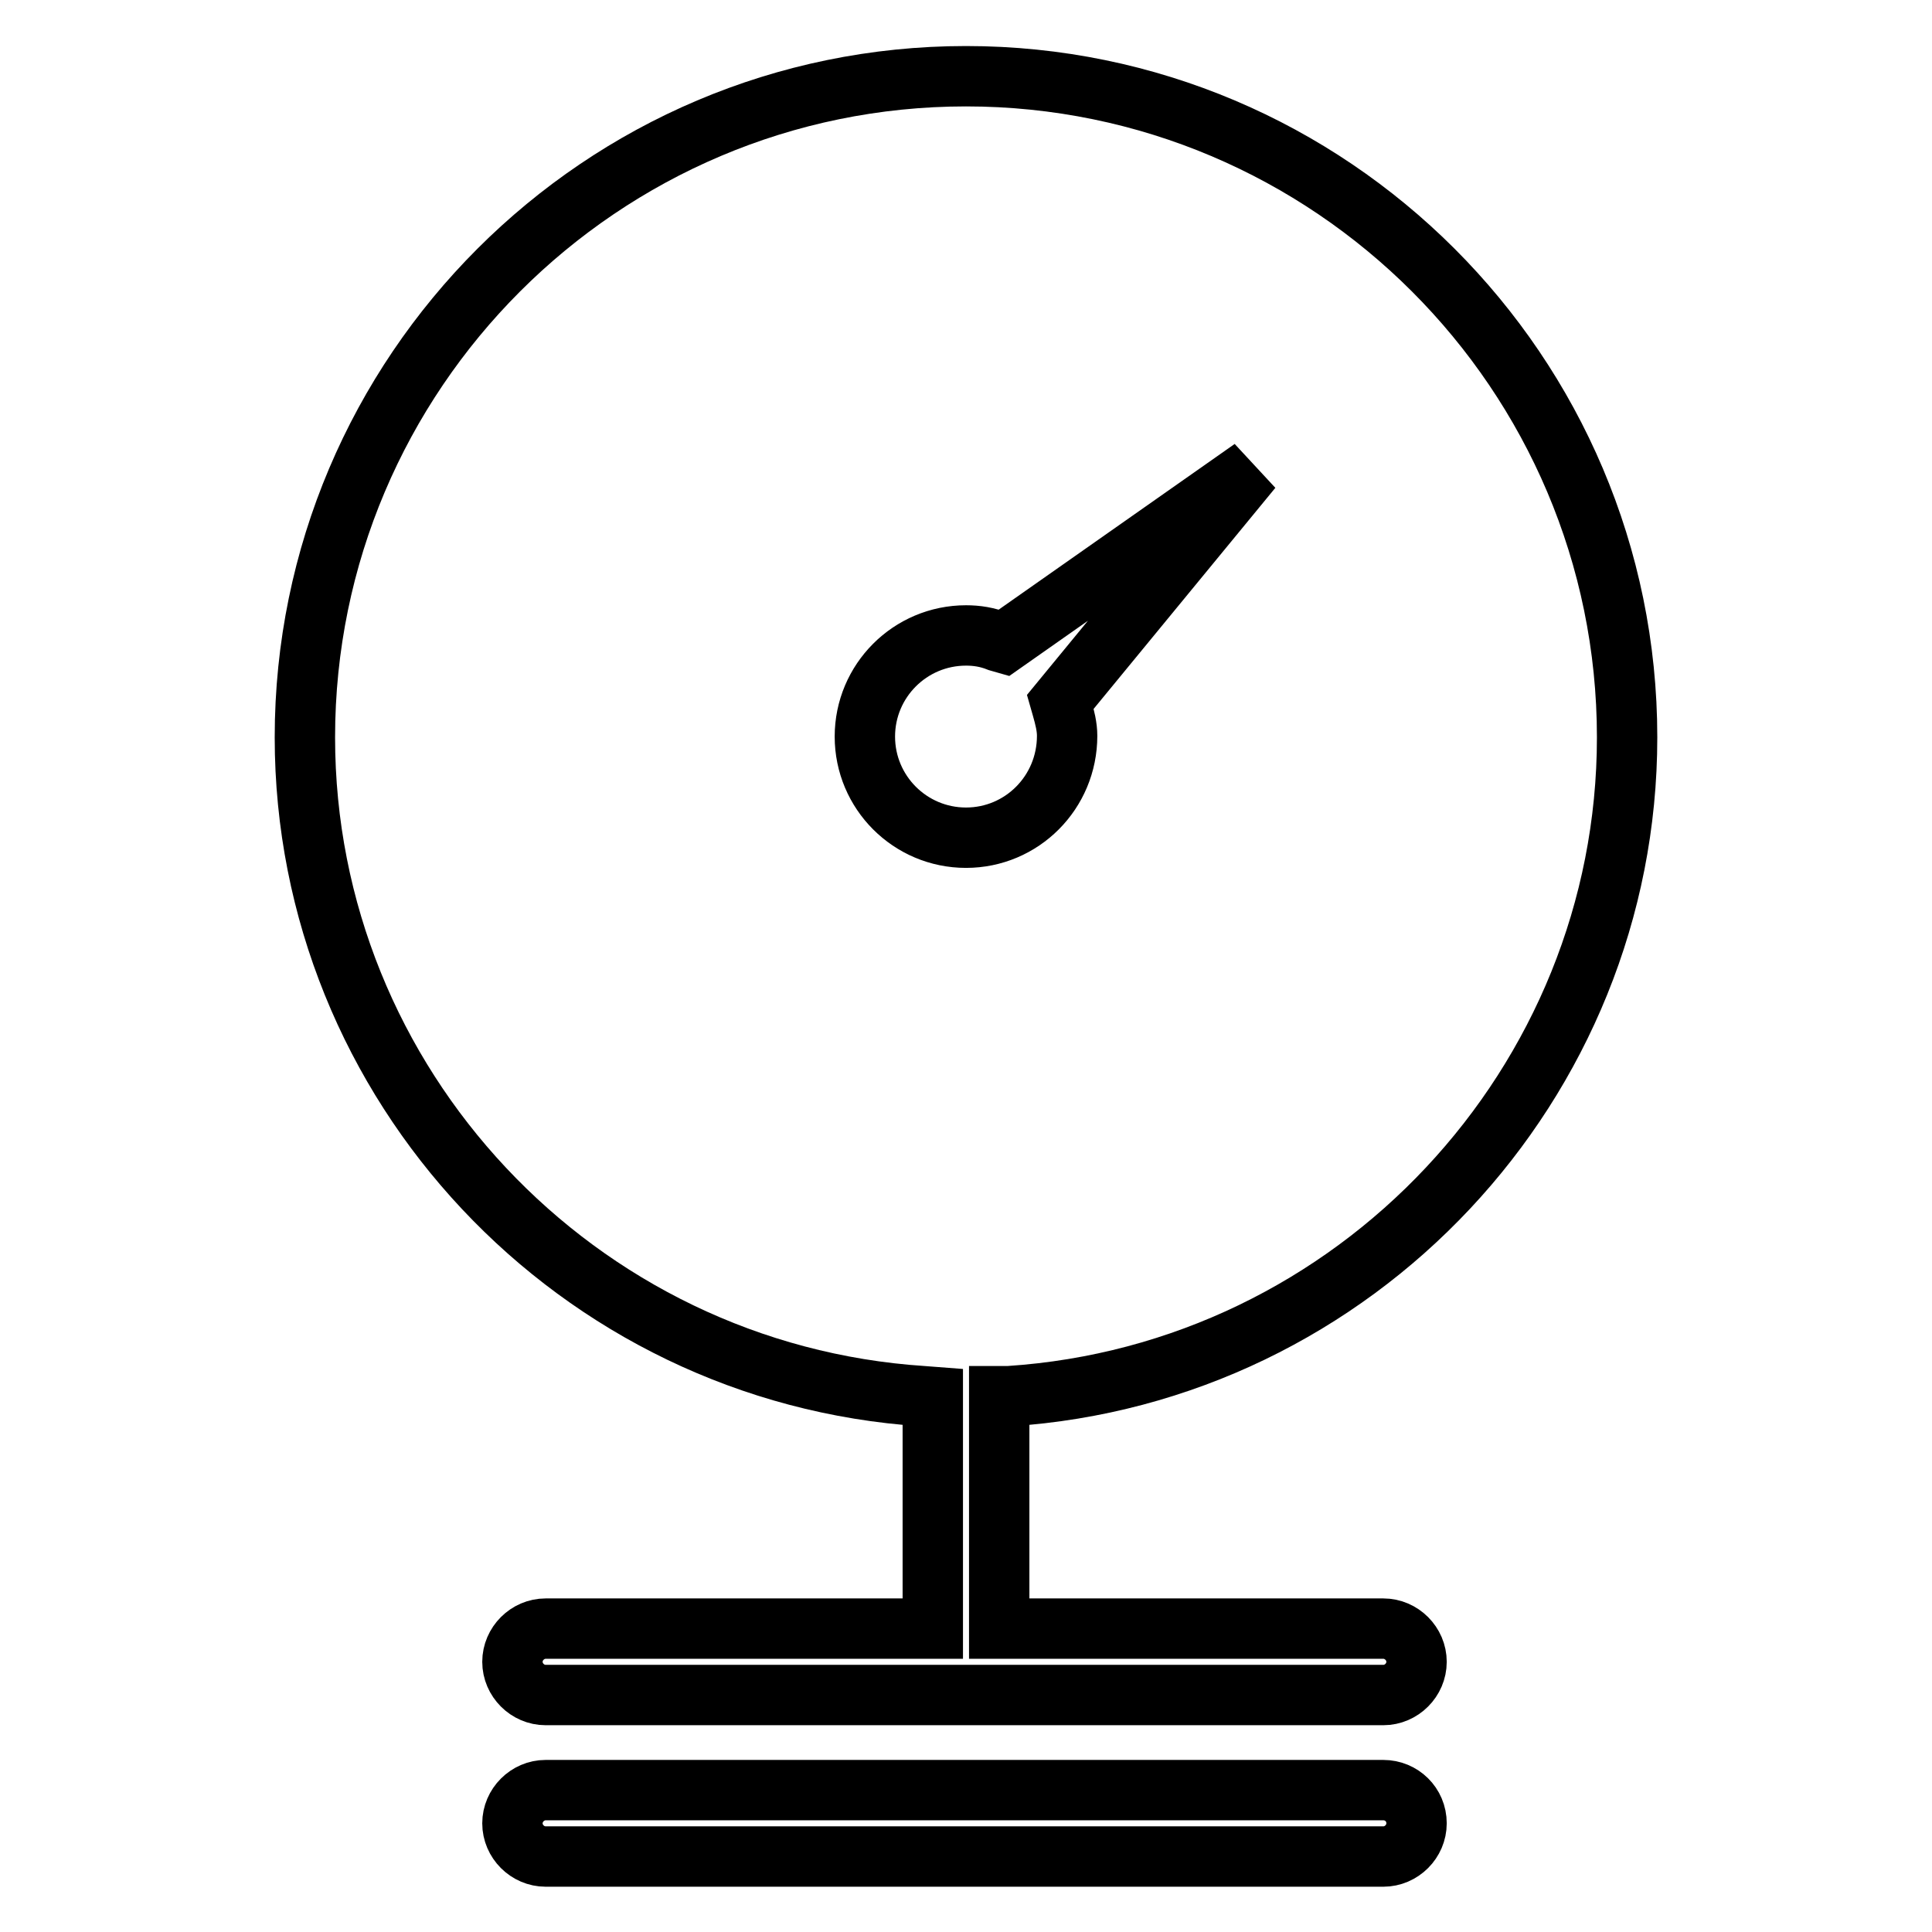
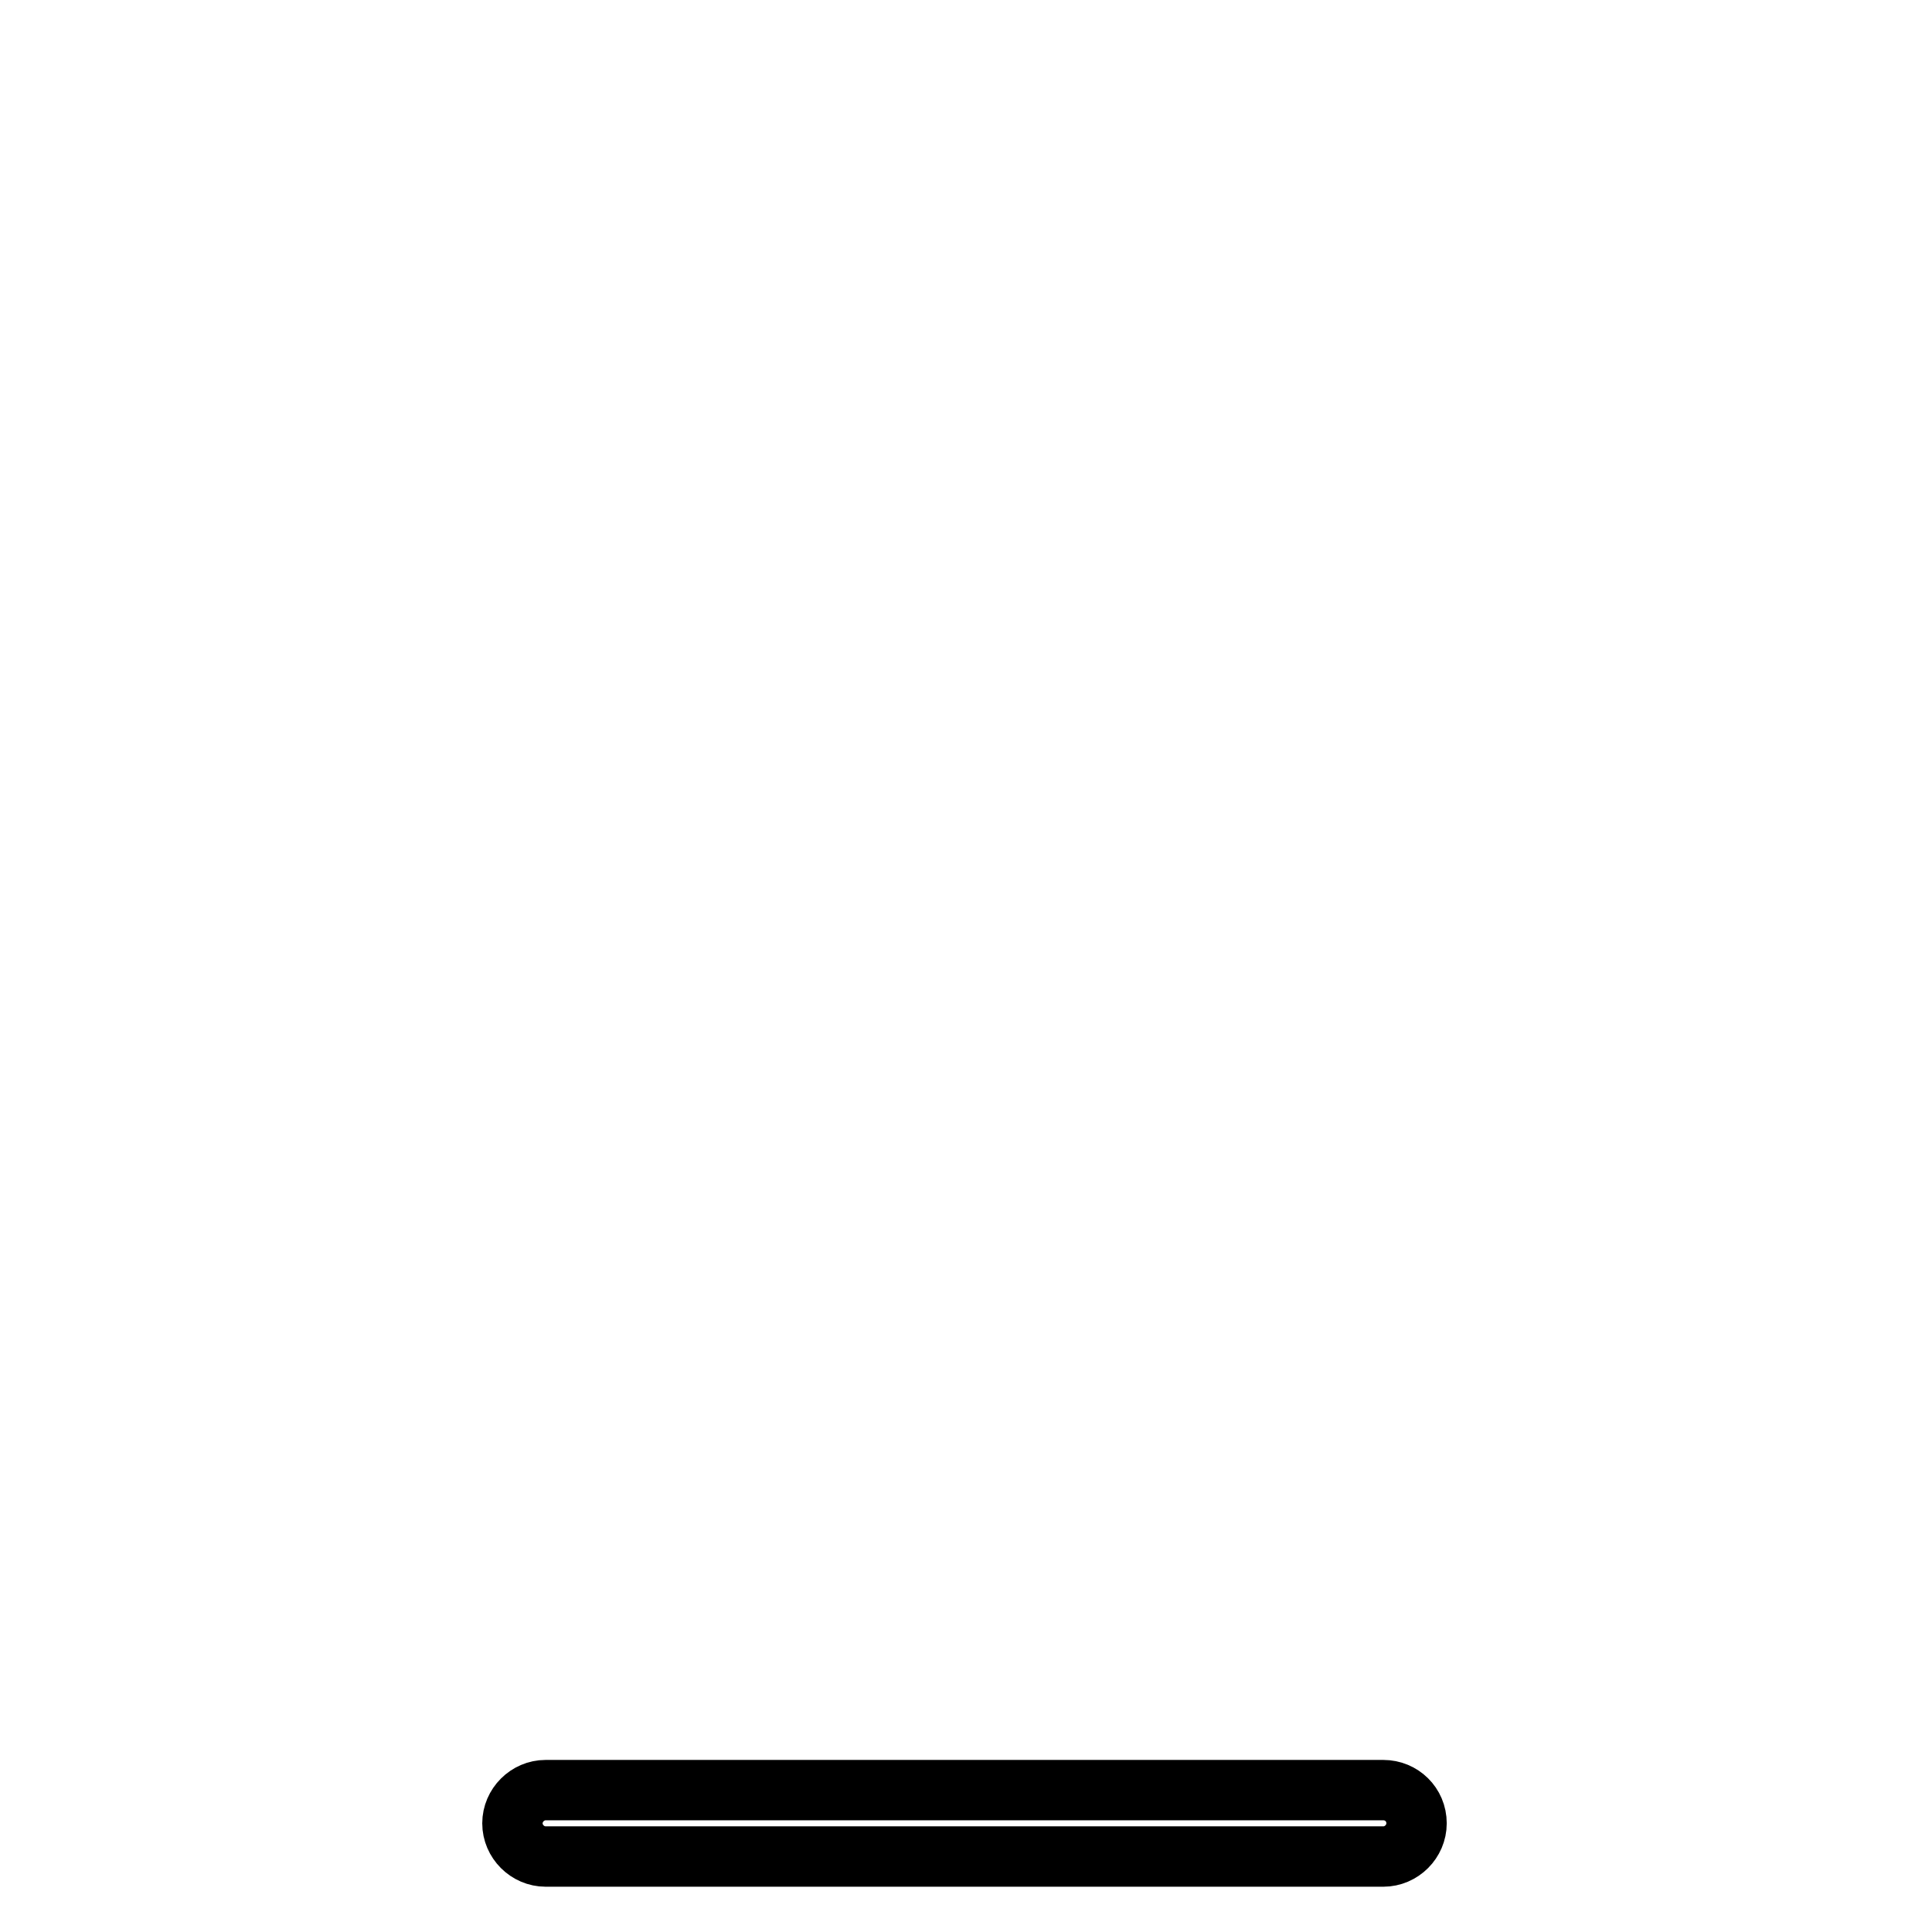
<svg xmlns="http://www.w3.org/2000/svg" version="1.1" x="0px" y="0px" viewBox="0 0 256 256" enable-background="new 0 0 256 256" xml:space="preserve">
  <g>
    <g>
      <g>
        <g>
          <g>
-             <path stroke-width="8" fill-opacity="0" stroke="#000000" d="M133.7,185c45.9-3,81.9-41.4,81.9-87.3c0-48.3-39.3-87.6-87.6-87.6c-48.3,0-87.6,39.3-87.6,87.6c0,46,36,84.3,81.9,87.3l1.3,0.1v30.7H72.3c-2.4,0-4.4,2-4.4,4.4c0,2.4,2,4.4,4.4,4.4h111c2.4,0,4.4-2,4.4-4.4c0-2.4-2-4.4-4.4-4.4h-50.9V185L133.7,185z M128,111c-7.4,0-13.4-6-13.4-13.4s6-13.4,13.4-13.4c1.4,0,2.8,0.2,4.3,0.8l0.7,0.2l32.9-23.1l-25.4,30.9l0.2,0.7c0.4,1.4,0.7,2.6,0.7,3.8C141.4,105,135.4,111,128,111z" />
-           </g>
+             </g>
          <g>
            <path stroke-width="8" fill-opacity="0" stroke="#000000" d="M183.3,237.2h-111c-2.4,0-4.4,2-4.4,4.4c0,2.4,2,4.4,4.4,4.4h111c2.4,0,4.4-2,4.4-4.4C187.7,239.1,185.7,237.2,183.3,237.2z" />
          </g>
        </g>
      </g>
      <g />
      <g />
      <g />
      <g />
      <g />
      <g />
      <g />
      <g />
      <g />
      <g />
      <g />
      <g />
      <g />
      <g />
      <g />
    </g>
  </g>
</svg>